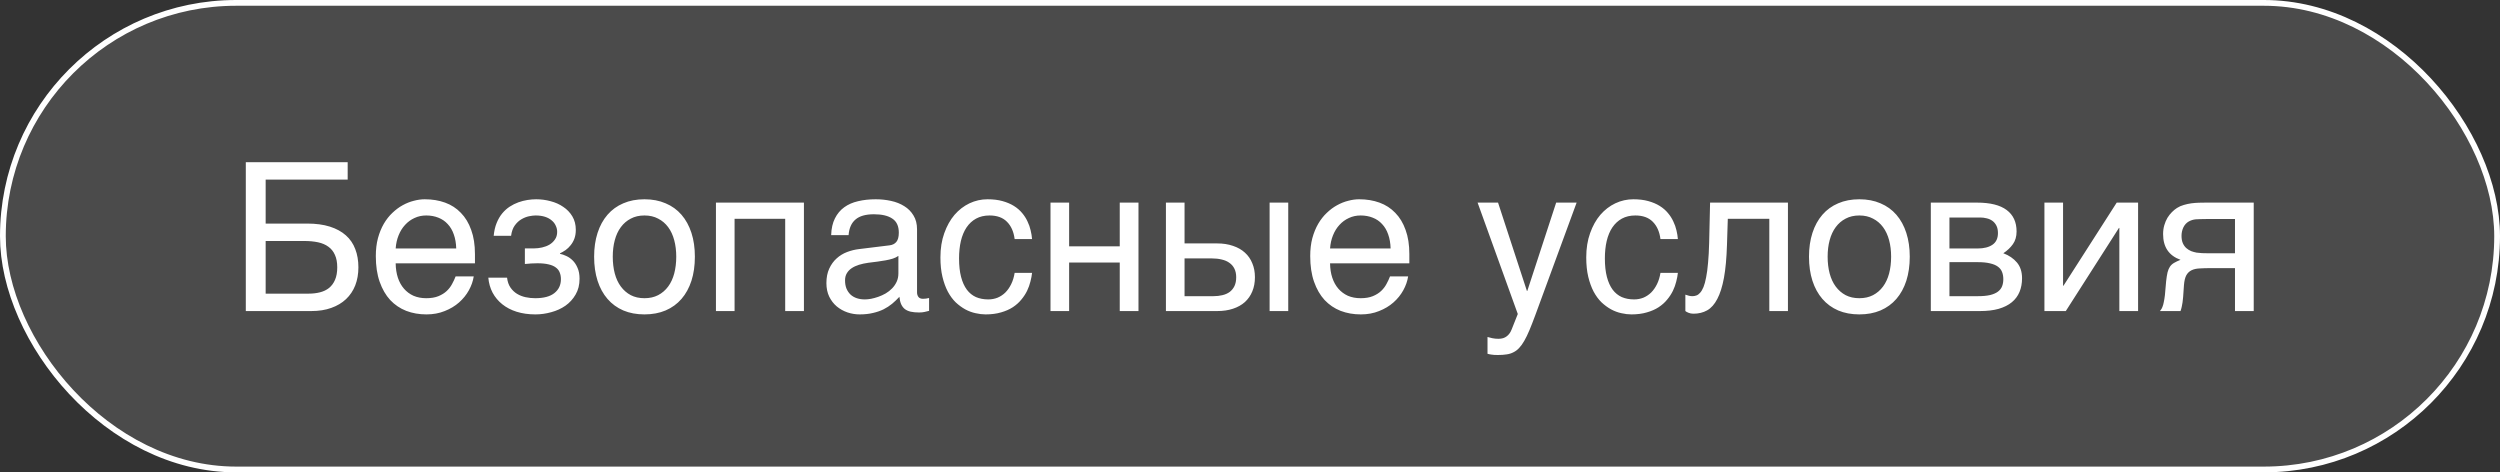
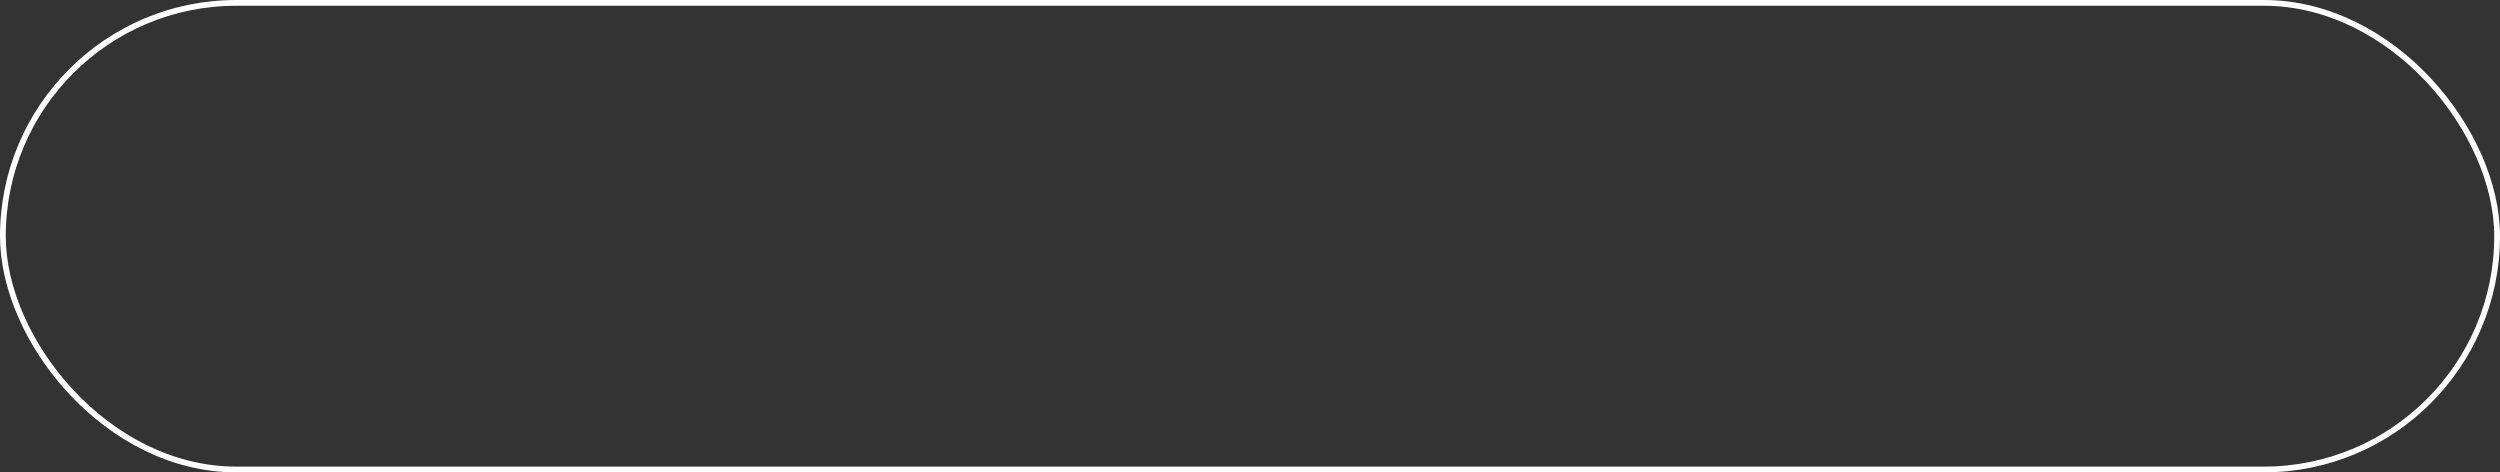
<svg xmlns="http://www.w3.org/2000/svg" width="217" height="41" viewBox="0 0 217 41" fill="none">
  <rect x="0" y="0" width="217" height="41" fill="#333333" stroke="none" />
-   <rect x="0.25" y="0.25" width="216.5" height="40.5" rx="20.25" fill="white" fill-opacity="0.12" />
  <rect x="0.25" y="0.25" width="216.5" height="40.5" rx="20.25" stroke="white" stroke-width="0.5" />
-   <path d="M21.336 14.08H30.178V15.592H23.059V19.406H26.662C27.418 19.406 28.074 19.494 28.631 19.67C29.188 19.846 29.65 20.098 30.02 20.426C30.389 20.754 30.661 21.152 30.837 21.621C31.019 22.09 31.109 22.617 31.109 23.203C31.109 23.777 31.019 24.299 30.837 24.768C30.655 25.23 30.389 25.629 30.037 25.963C29.691 26.291 29.264 26.546 28.754 26.727C28.25 26.909 27.673 27 27.023 27H21.336V14.08ZM23.059 25.488H26.794C27.145 25.488 27.471 25.45 27.77 25.374C28.074 25.298 28.338 25.172 28.561 24.996C28.783 24.814 28.956 24.58 29.079 24.293C29.208 24 29.273 23.637 29.273 23.203C29.273 22.775 29.205 22.415 29.07 22.122C28.941 21.829 28.754 21.595 28.508 21.419C28.262 21.237 27.963 21.108 27.611 21.032C27.26 20.956 26.861 20.918 26.416 20.918H23.059V25.488ZM41.12 23.994C41.056 24.404 40.915 24.806 40.698 25.198C40.481 25.591 40.197 25.942 39.846 26.253C39.494 26.564 39.078 26.812 38.598 27C38.123 27.193 37.596 27.29 37.016 27.29C36.383 27.29 35.797 27.188 35.258 26.982C34.725 26.771 34.262 26.458 33.869 26.042C33.482 25.62 33.178 25.093 32.955 24.46C32.732 23.827 32.621 23.083 32.621 22.227C32.621 21.653 32.683 21.135 32.806 20.672C32.935 20.203 33.105 19.787 33.315 19.424C33.532 19.055 33.781 18.738 34.062 18.475C34.344 18.205 34.64 17.985 34.95 17.815C35.267 17.64 35.589 17.511 35.917 17.429C36.245 17.341 36.562 17.297 36.866 17.297C37.511 17.297 38.1 17.394 38.633 17.587C39.166 17.78 39.623 18.076 40.004 18.475C40.391 18.867 40.69 19.362 40.9 19.96C41.117 20.552 41.226 21.249 41.226 22.052V22.86H34.344C34.35 23.317 34.414 23.733 34.537 24.108C34.66 24.477 34.836 24.794 35.065 25.058C35.293 25.321 35.568 25.526 35.891 25.673C36.219 25.814 36.588 25.884 36.998 25.884C37.414 25.884 37.766 25.825 38.053 25.708C38.34 25.591 38.58 25.441 38.773 25.26C38.967 25.078 39.122 24.876 39.239 24.653C39.362 24.431 39.465 24.211 39.547 23.994H41.12ZM39.6 21.568C39.588 21.111 39.518 20.704 39.389 20.347C39.266 19.989 39.09 19.69 38.861 19.45C38.639 19.204 38.369 19.02 38.053 18.896C37.736 18.768 37.385 18.703 36.998 18.703C36.629 18.703 36.289 18.776 35.978 18.923C35.668 19.064 35.395 19.263 35.161 19.52C34.927 19.773 34.739 20.074 34.599 20.426C34.458 20.771 34.373 21.152 34.344 21.568H39.6ZM45.559 21.56H46.376C46.593 21.56 46.818 21.533 47.053 21.48C47.287 21.428 47.501 21.346 47.694 21.234C47.888 21.117 48.046 20.968 48.169 20.786C48.298 20.605 48.362 20.385 48.362 20.127C48.362 19.939 48.321 19.761 48.239 19.591C48.163 19.415 48.046 19.263 47.888 19.134C47.735 18.999 47.542 18.894 47.308 18.817C47.073 18.741 46.801 18.703 46.49 18.703C46.326 18.703 46.133 18.727 45.91 18.773C45.688 18.82 45.468 18.908 45.251 19.037C45.04 19.16 44.85 19.339 44.68 19.573C44.516 19.802 44.41 20.101 44.363 20.47H42.852C42.893 20.048 42.977 19.679 43.106 19.362C43.235 19.04 43.397 18.762 43.59 18.527C43.783 18.293 44 18.097 44.24 17.939C44.486 17.78 44.738 17.654 44.996 17.561C45.26 17.467 45.523 17.399 45.787 17.358C46.051 17.317 46.303 17.297 46.543 17.297C46.965 17.297 47.381 17.352 47.791 17.464C48.201 17.569 48.567 17.733 48.89 17.956C49.218 18.173 49.481 18.448 49.681 18.782C49.88 19.116 49.98 19.506 49.98 19.951C49.98 20.238 49.938 20.493 49.856 20.716C49.774 20.933 49.666 21.123 49.531 21.287C49.402 21.451 49.256 21.592 49.092 21.709C48.928 21.82 48.767 21.914 48.608 21.99V22.034C48.773 22.064 48.954 22.125 49.153 22.219C49.352 22.307 49.537 22.436 49.707 22.605C49.877 22.77 50.018 22.983 50.129 23.247C50.246 23.505 50.305 23.821 50.305 24.196C50.305 24.724 50.19 25.181 49.962 25.567C49.739 25.954 49.446 26.276 49.083 26.534C48.72 26.786 48.31 26.974 47.852 27.097C47.395 27.226 46.935 27.29 46.473 27.29C45.875 27.29 45.333 27.214 44.847 27.061C44.366 26.909 43.95 26.692 43.599 26.411C43.247 26.13 42.966 25.793 42.755 25.4C42.55 25.008 42.427 24.574 42.386 24.1H44.012C44.053 24.445 44.152 24.732 44.31 24.961C44.469 25.189 44.659 25.371 44.882 25.506C45.105 25.641 45.351 25.737 45.62 25.796C45.895 25.855 46.174 25.884 46.455 25.884C47.199 25.884 47.756 25.734 48.125 25.436C48.5 25.137 48.688 24.735 48.688 24.231C48.688 24.015 48.652 23.821 48.582 23.651C48.518 23.481 48.406 23.338 48.248 23.221C48.09 23.098 47.879 23.007 47.615 22.948C47.357 22.884 47.035 22.852 46.648 22.852C46.572 22.852 46.484 22.855 46.385 22.86C46.291 22.86 46.194 22.863 46.095 22.869C46.001 22.875 45.907 22.884 45.813 22.895C45.72 22.901 45.635 22.907 45.559 22.913V21.56ZM58.698 22.28C58.698 21.759 58.64 21.281 58.523 20.848C58.405 20.408 58.23 20.03 57.995 19.714C57.761 19.398 57.471 19.151 57.125 18.976C56.785 18.794 56.39 18.703 55.938 18.703C55.487 18.703 55.092 18.794 54.752 18.976C54.412 19.151 54.125 19.398 53.891 19.714C53.656 20.03 53.48 20.408 53.363 20.848C53.246 21.281 53.188 21.759 53.188 22.28C53.188 22.808 53.246 23.294 53.363 23.739C53.48 24.179 53.656 24.557 53.891 24.873C54.125 25.189 54.412 25.439 54.752 25.62C55.092 25.796 55.487 25.884 55.938 25.884C56.39 25.884 56.785 25.796 57.125 25.62C57.471 25.439 57.761 25.189 57.995 24.873C58.23 24.557 58.405 24.179 58.523 23.739C58.64 23.294 58.698 22.808 58.698 22.28ZM60.315 22.28C60.315 23.054 60.216 23.751 60.017 24.372C59.817 24.987 59.53 25.512 59.155 25.945C58.78 26.379 58.32 26.713 57.775 26.947C57.236 27.176 56.624 27.29 55.938 27.29C55.253 27.29 54.641 27.176 54.102 26.947C53.562 26.713 53.105 26.379 52.73 25.945C52.355 25.512 52.068 24.987 51.869 24.372C51.67 23.751 51.57 23.054 51.57 22.28C51.57 21.519 51.67 20.83 51.869 20.215C52.068 19.6 52.355 19.075 52.73 18.642C53.105 18.208 53.562 17.877 54.102 17.648C54.641 17.414 55.253 17.297 55.938 17.297C56.624 17.297 57.236 17.414 57.775 17.648C58.32 17.877 58.78 18.208 59.155 18.642C59.53 19.075 59.817 19.6 60.017 20.215C60.216 20.83 60.315 21.519 60.315 22.28ZM68.155 18.993H63.761V27H62.144V17.587H69.781V27H68.155V18.993ZM72.145 20.408C72.163 19.834 72.272 19.351 72.471 18.958C72.67 18.56 72.939 18.237 73.279 17.991C73.619 17.745 74.02 17.569 74.483 17.464C74.952 17.352 75.462 17.297 76.013 17.297C76.47 17.297 76.912 17.344 77.34 17.438C77.773 17.531 78.157 17.684 78.491 17.895C78.825 18.1 79.092 18.369 79.291 18.703C79.496 19.031 79.599 19.433 79.599 19.907V25.383C79.599 25.535 79.64 25.667 79.722 25.778C79.804 25.884 79.936 25.936 80.117 25.936C80.199 25.936 80.284 25.931 80.372 25.919C80.46 25.901 80.551 25.884 80.644 25.866V26.982C80.51 27.018 80.375 27.05 80.24 27.079C80.111 27.108 79.956 27.123 79.774 27.123C79.493 27.123 79.25 27.1 79.045 27.053C78.846 27.006 78.676 26.93 78.535 26.824C78.4 26.713 78.295 26.572 78.219 26.402C78.143 26.227 78.093 26.013 78.069 25.761C77.87 25.977 77.659 26.18 77.436 26.367C77.214 26.549 76.965 26.71 76.689 26.851C76.414 26.985 76.106 27.091 75.767 27.167C75.427 27.249 75.043 27.29 74.615 27.29C74.252 27.29 73.897 27.231 73.552 27.114C73.212 26.997 72.904 26.824 72.629 26.596C72.359 26.367 72.143 26.086 71.978 25.752C71.814 25.412 71.732 25.02 71.732 24.574C71.732 24.088 71.814 23.669 71.978 23.317C72.143 22.96 72.356 22.664 72.62 22.43C72.884 22.189 73.186 22.005 73.525 21.876C73.865 21.747 74.211 21.662 74.562 21.621L77.208 21.296C77.46 21.267 77.656 21.17 77.797 21.006C77.943 20.836 78.017 20.566 78.017 20.197C78.017 19.629 77.829 19.222 77.454 18.976C77.085 18.724 76.552 18.598 75.855 18.598C75.14 18.598 74.606 18.75 74.255 19.055C73.903 19.354 73.704 19.805 73.657 20.408H72.145ZM77.981 22.21C77.853 22.304 77.691 22.383 77.498 22.447C77.311 22.506 77.103 22.556 76.874 22.597C76.645 22.638 76.402 22.676 76.144 22.711C75.887 22.74 75.629 22.773 75.371 22.808C75.078 22.849 74.809 22.907 74.562 22.983C74.316 23.06 74.103 23.159 73.921 23.282C73.739 23.405 73.599 23.555 73.499 23.73C73.399 23.9 73.35 24.102 73.35 24.337C73.35 24.606 73.391 24.844 73.473 25.049C73.561 25.254 73.678 25.427 73.824 25.567C73.977 25.708 74.158 25.814 74.369 25.884C74.58 25.954 74.811 25.989 75.064 25.989C75.222 25.989 75.403 25.972 75.608 25.936C75.814 25.895 76.024 25.837 76.241 25.761C76.458 25.685 76.669 25.588 76.874 25.471C77.085 25.348 77.272 25.201 77.436 25.031C77.601 24.861 77.732 24.668 77.832 24.451C77.932 24.234 77.981 23.991 77.981 23.722V22.21ZM89.583 23.686C89.56 23.915 89.513 24.164 89.442 24.434C89.378 24.703 89.281 24.973 89.152 25.242C89.023 25.506 88.856 25.761 88.651 26.007C88.452 26.253 88.206 26.473 87.913 26.666C87.626 26.854 87.286 27.003 86.894 27.114C86.501 27.231 86.053 27.29 85.549 27.29C85.273 27.29 84.983 27.255 84.679 27.185C84.374 27.12 84.075 27.009 83.782 26.851C83.495 26.692 83.22 26.49 82.956 26.244C82.698 25.992 82.47 25.682 82.27 25.312C82.077 24.943 81.922 24.516 81.805 24.029C81.688 23.537 81.629 22.975 81.629 22.342C81.629 21.562 81.74 20.862 81.963 20.241C82.186 19.614 82.481 19.084 82.851 18.65C83.226 18.217 83.659 17.883 84.151 17.648C84.649 17.414 85.171 17.297 85.716 17.297C86.208 17.297 86.642 17.35 87.017 17.455C87.397 17.561 87.728 17.701 88.01 17.877C88.291 18.053 88.528 18.258 88.722 18.492C88.915 18.721 89.07 18.964 89.188 19.222C89.311 19.474 89.401 19.731 89.46 19.995C89.524 20.259 89.565 20.511 89.583 20.751H88.071C87.989 20.112 87.767 19.611 87.403 19.248C87.046 18.885 86.542 18.703 85.892 18.703C85.446 18.703 85.057 18.794 84.723 18.976C84.394 19.157 84.119 19.412 83.897 19.74C83.68 20.062 83.516 20.455 83.404 20.918C83.299 21.375 83.246 21.879 83.246 22.43C83.246 23.051 83.305 23.587 83.422 24.038C83.539 24.483 83.706 24.852 83.923 25.145C84.14 25.433 84.403 25.646 84.714 25.787C85.03 25.922 85.388 25.989 85.786 25.989C86.067 25.989 86.334 25.939 86.586 25.84C86.838 25.734 87.064 25.585 87.263 25.392C87.462 25.192 87.632 24.949 87.772 24.662C87.913 24.375 88.013 24.05 88.071 23.686H89.583ZM91.183 17.587H92.8V21.384H97.194V17.587H98.82V27H97.194V22.79H92.8V27H91.183V17.587ZM110.202 17.587H111.819V27H110.202V17.587ZM101.202 17.587H102.819V21.129H105.649C106.159 21.129 106.616 21.199 107.021 21.34C107.431 21.475 107.776 21.671 108.058 21.929C108.339 22.181 108.553 22.488 108.699 22.852C108.852 23.209 108.928 23.613 108.928 24.064C108.928 24.521 108.852 24.932 108.699 25.295C108.553 25.652 108.339 25.96 108.058 26.218C107.776 26.47 107.431 26.663 107.021 26.798C106.616 26.933 106.159 27 105.649 27H101.202V17.587ZM102.819 25.708H105.324C105.605 25.708 105.866 25.679 106.106 25.62C106.353 25.561 106.563 25.468 106.739 25.339C106.915 25.204 107.053 25.034 107.152 24.829C107.252 24.618 107.302 24.363 107.302 24.064C107.302 23.771 107.249 23.523 107.144 23.317C107.044 23.112 106.9 22.945 106.713 22.816C106.531 22.682 106.309 22.585 106.045 22.526C105.787 22.462 105.5 22.43 105.184 22.43H102.819V25.708ZM122.226 23.994C122.161 24.404 122.021 24.806 121.804 25.198C121.587 25.591 121.303 25.942 120.951 26.253C120.6 26.564 120.184 26.812 119.703 27C119.229 27.193 118.701 27.29 118.121 27.29C117.488 27.29 116.902 27.188 116.363 26.982C115.83 26.771 115.367 26.458 114.975 26.042C114.588 25.62 114.283 25.093 114.061 24.46C113.838 23.827 113.727 23.083 113.727 22.227C113.727 21.653 113.788 21.135 113.911 20.672C114.04 20.203 114.21 19.787 114.421 19.424C114.638 19.055 114.887 18.738 115.168 18.475C115.449 18.205 115.745 17.985 116.056 17.815C116.372 17.64 116.694 17.511 117.022 17.429C117.351 17.341 117.667 17.297 117.972 17.297C118.616 17.297 119.205 17.394 119.738 17.587C120.271 17.78 120.729 18.076 121.109 18.475C121.496 18.867 121.795 19.362 122.006 19.96C122.223 20.552 122.331 21.249 122.331 22.052V22.86H115.449C115.455 23.317 115.52 23.733 115.643 24.108C115.766 24.477 115.941 24.794 116.17 25.058C116.398 25.321 116.674 25.526 116.996 25.673C117.324 25.814 117.693 25.884 118.104 25.884C118.52 25.884 118.871 25.825 119.158 25.708C119.445 25.591 119.686 25.441 119.879 25.26C120.072 25.078 120.228 24.876 120.345 24.653C120.468 24.431 120.57 24.211 120.652 23.994H122.226ZM120.705 21.568C120.693 21.111 120.623 20.704 120.494 20.347C120.371 19.989 120.195 19.69 119.967 19.45C119.744 19.204 119.475 19.02 119.158 18.896C118.842 18.768 118.49 18.703 118.104 18.703C117.734 18.703 117.395 18.776 117.084 18.923C116.773 19.064 116.501 19.263 116.267 19.52C116.032 19.773 115.845 20.074 115.704 20.426C115.563 20.771 115.479 21.152 115.449 21.568H120.705ZM128.255 17.587H130.03L132.535 25.251H132.57L135.075 17.587H136.851L133.256 27.378C133.074 27.87 132.907 28.298 132.755 28.661C132.603 29.024 132.453 29.332 132.307 29.584C132.16 29.842 132.011 30.05 131.858 30.208C131.712 30.366 131.548 30.489 131.366 30.577C131.19 30.671 130.991 30.732 130.769 30.762C130.552 30.797 130.3 30.814 130.013 30.814C129.778 30.814 129.594 30.803 129.459 30.779C129.33 30.762 129.216 30.738 129.116 30.709V29.25C129.222 29.285 129.359 29.32 129.529 29.355C129.699 29.391 129.878 29.408 130.065 29.408C130.364 29.408 130.604 29.335 130.786 29.189C130.974 29.048 131.117 28.846 131.217 28.582L131.744 27.255L128.255 17.587ZM145.64 23.686C145.616 23.915 145.569 24.164 145.499 24.434C145.435 24.703 145.338 24.973 145.209 25.242C145.08 25.506 144.913 25.761 144.708 26.007C144.509 26.253 144.263 26.473 143.97 26.666C143.683 26.854 143.343 27.003 142.95 27.114C142.558 27.231 142.109 27.29 141.605 27.29C141.33 27.29 141.04 27.255 140.735 27.185C140.431 27.12 140.132 27.009 139.839 26.851C139.552 26.692 139.276 26.49 139.013 26.244C138.755 25.992 138.526 25.682 138.327 25.312C138.134 24.943 137.979 24.516 137.861 24.029C137.744 23.537 137.686 22.975 137.686 22.342C137.686 21.562 137.797 20.862 138.02 20.241C138.242 19.614 138.538 19.084 138.907 18.65C139.282 18.217 139.716 17.883 140.208 17.648C140.706 17.414 141.228 17.297 141.772 17.297C142.265 17.297 142.698 17.35 143.073 17.455C143.454 17.561 143.785 17.701 144.066 17.877C144.348 18.053 144.585 18.258 144.778 18.492C144.972 18.721 145.127 18.964 145.244 19.222C145.367 19.474 145.458 19.731 145.517 19.995C145.581 20.259 145.622 20.511 145.64 20.751H144.128C144.046 20.112 143.823 19.611 143.46 19.248C143.103 18.885 142.599 18.703 141.948 18.703C141.503 18.703 141.113 18.794 140.779 18.976C140.451 19.157 140.176 19.412 139.953 19.74C139.736 20.062 139.572 20.455 139.461 20.918C139.355 21.375 139.303 21.879 139.303 22.43C139.303 23.051 139.361 23.587 139.479 24.038C139.596 24.483 139.763 24.852 139.979 25.145C140.196 25.433 140.46 25.646 140.771 25.787C141.087 25.922 141.444 25.989 141.843 25.989C142.124 25.989 142.391 25.939 142.643 25.84C142.895 25.734 143.12 25.585 143.319 25.392C143.519 25.192 143.688 24.949 143.829 24.662C143.97 24.375 144.069 24.05 144.128 23.686H145.64ZM153.576 18.993H149.973L149.902 21.252C149.867 22.395 149.779 23.35 149.639 24.117C149.498 24.879 149.305 25.491 149.059 25.954C148.818 26.417 148.525 26.745 148.18 26.939C147.834 27.132 147.438 27.229 146.993 27.229C146.829 27.229 146.686 27.202 146.562 27.149C146.445 27.102 146.354 27.053 146.29 27V25.576C146.519 25.664 146.721 25.708 146.896 25.708C147.02 25.708 147.137 25.688 147.248 25.646C147.365 25.605 147.474 25.526 147.573 25.409C147.679 25.292 147.775 25.128 147.863 24.917C147.951 24.7 148.027 24.419 148.092 24.073C148.162 23.727 148.218 23.309 148.259 22.816C148.306 22.324 148.338 21.738 148.355 21.059L148.435 17.587H155.193V27H153.576V18.993ZM164.149 22.28C164.149 21.759 164.091 21.281 163.974 20.848C163.856 20.408 163.681 20.03 163.446 19.714C163.212 19.398 162.922 19.151 162.576 18.976C162.236 18.794 161.841 18.703 161.39 18.703C160.938 18.703 160.543 18.794 160.203 18.976C159.863 19.151 159.576 19.398 159.342 19.714C159.107 20.03 158.932 20.408 158.814 20.848C158.697 21.281 158.639 21.759 158.639 22.28C158.639 22.808 158.697 23.294 158.814 23.739C158.932 24.179 159.107 24.557 159.342 24.873C159.576 25.189 159.863 25.439 160.203 25.62C160.543 25.796 160.938 25.884 161.39 25.884C161.841 25.884 162.236 25.796 162.576 25.62C162.922 25.439 163.212 25.189 163.446 24.873C163.681 24.557 163.856 24.179 163.974 23.739C164.091 23.294 164.149 22.808 164.149 22.28ZM165.767 22.28C165.767 23.054 165.667 23.751 165.468 24.372C165.269 24.987 164.981 25.512 164.606 25.945C164.231 26.379 163.771 26.713 163.227 26.947C162.688 27.176 162.075 27.29 161.39 27.29C160.704 27.29 160.092 27.176 159.553 26.947C159.014 26.713 158.557 26.379 158.182 25.945C157.807 25.512 157.52 24.987 157.32 24.372C157.121 23.751 157.021 23.054 157.021 22.28C157.021 21.519 157.121 20.83 157.32 20.215C157.52 19.6 157.807 19.075 158.182 18.642C158.557 18.208 159.014 17.877 159.553 17.648C160.092 17.414 160.704 17.297 161.39 17.297C162.075 17.297 162.688 17.414 163.227 17.648C163.771 17.877 164.231 18.208 164.606 18.642C164.981 19.075 165.269 19.6 165.468 20.215C165.667 20.83 165.767 21.519 165.767 22.28ZM167.595 17.587H171.603C172.751 17.587 173.609 17.801 174.178 18.229C174.752 18.656 175.039 19.277 175.039 20.092C175.039 20.525 174.934 20.892 174.723 21.19C174.512 21.489 174.233 21.753 173.888 21.981C174.386 22.169 174.781 22.439 175.074 22.79C175.367 23.142 175.514 23.596 175.514 24.152C175.514 24.592 175.44 24.987 175.294 25.339C175.147 25.69 174.925 25.989 174.626 26.235C174.327 26.481 173.946 26.672 173.483 26.807C173.026 26.936 172.484 27 171.857 27H167.595V17.587ZM169.212 25.708H171.673C172.101 25.708 172.455 25.676 172.736 25.611C173.023 25.541 173.252 25.441 173.422 25.312C173.592 25.184 173.712 25.028 173.782 24.847C173.853 24.665 173.888 24.46 173.888 24.231C173.888 24.003 173.853 23.798 173.782 23.616C173.712 23.429 173.592 23.273 173.422 23.15C173.252 23.021 173.023 22.925 172.736 22.86C172.455 22.79 172.101 22.755 171.673 22.755H169.212V25.708ZM169.212 21.568H171.655C172.2 21.568 172.631 21.46 172.947 21.243C173.264 21.026 173.422 20.689 173.422 20.232C173.422 19.975 173.378 19.761 173.29 19.591C173.202 19.415 173.085 19.274 172.938 19.169C172.792 19.064 172.625 18.99 172.438 18.949C172.256 18.902 172.068 18.879 171.875 18.879H169.212V21.568ZM177.456 17.587H179.073V24.803H179.108L183.731 17.587H185.586V27H183.96V19.784H183.925L179.311 27H177.456V17.587ZM195.623 27H193.997V23.273H191.914C191.539 23.273 191.211 23.282 190.93 23.3C190.654 23.311 190.42 23.364 190.227 23.458C190.033 23.552 189.881 23.698 189.77 23.898C189.664 24.097 189.597 24.381 189.567 24.75L189.497 25.761C189.491 25.79 189.485 25.849 189.479 25.936C189.474 26.024 189.462 26.13 189.444 26.253C189.427 26.37 189.403 26.496 189.374 26.631C189.345 26.766 189.31 26.889 189.269 27H187.484C187.525 26.947 187.563 26.895 187.599 26.842C187.64 26.783 187.678 26.704 187.713 26.605C187.754 26.505 187.789 26.376 187.818 26.218C187.854 26.06 187.886 25.857 187.915 25.611L188.021 24.407C188.056 24.091 188.097 23.833 188.144 23.634C188.196 23.435 188.267 23.27 188.354 23.142C188.448 23.007 188.568 22.898 188.715 22.816C188.861 22.729 189.046 22.641 189.269 22.553C188.261 22.189 187.757 21.445 187.757 20.32C187.757 20.039 187.792 19.781 187.862 19.547C187.933 19.307 188.023 19.093 188.135 18.905C188.252 18.718 188.381 18.554 188.521 18.413C188.668 18.267 188.814 18.146 188.961 18.053C189.143 17.936 189.342 17.848 189.559 17.789C189.775 17.725 189.992 17.678 190.209 17.648C190.432 17.619 190.648 17.602 190.859 17.596C191.07 17.59 191.264 17.587 191.439 17.587H195.623V27ZM193.997 19.011H191.536C191.325 19.011 191.144 19.014 190.991 19.02C190.839 19.02 190.704 19.025 190.587 19.037C190.476 19.049 190.373 19.069 190.279 19.099C190.186 19.128 190.089 19.169 189.989 19.222C189.784 19.339 189.626 19.512 189.515 19.74C189.409 19.969 189.356 20.212 189.356 20.47C189.356 20.722 189.395 20.936 189.471 21.111C189.547 21.281 189.646 21.422 189.77 21.533C189.898 21.645 190.039 21.732 190.191 21.797C190.35 21.855 190.508 21.899 190.666 21.929C190.83 21.952 190.988 21.967 191.141 21.973C191.293 21.979 191.425 21.981 191.536 21.981H193.997V19.011Z" fill="white" />
</svg>